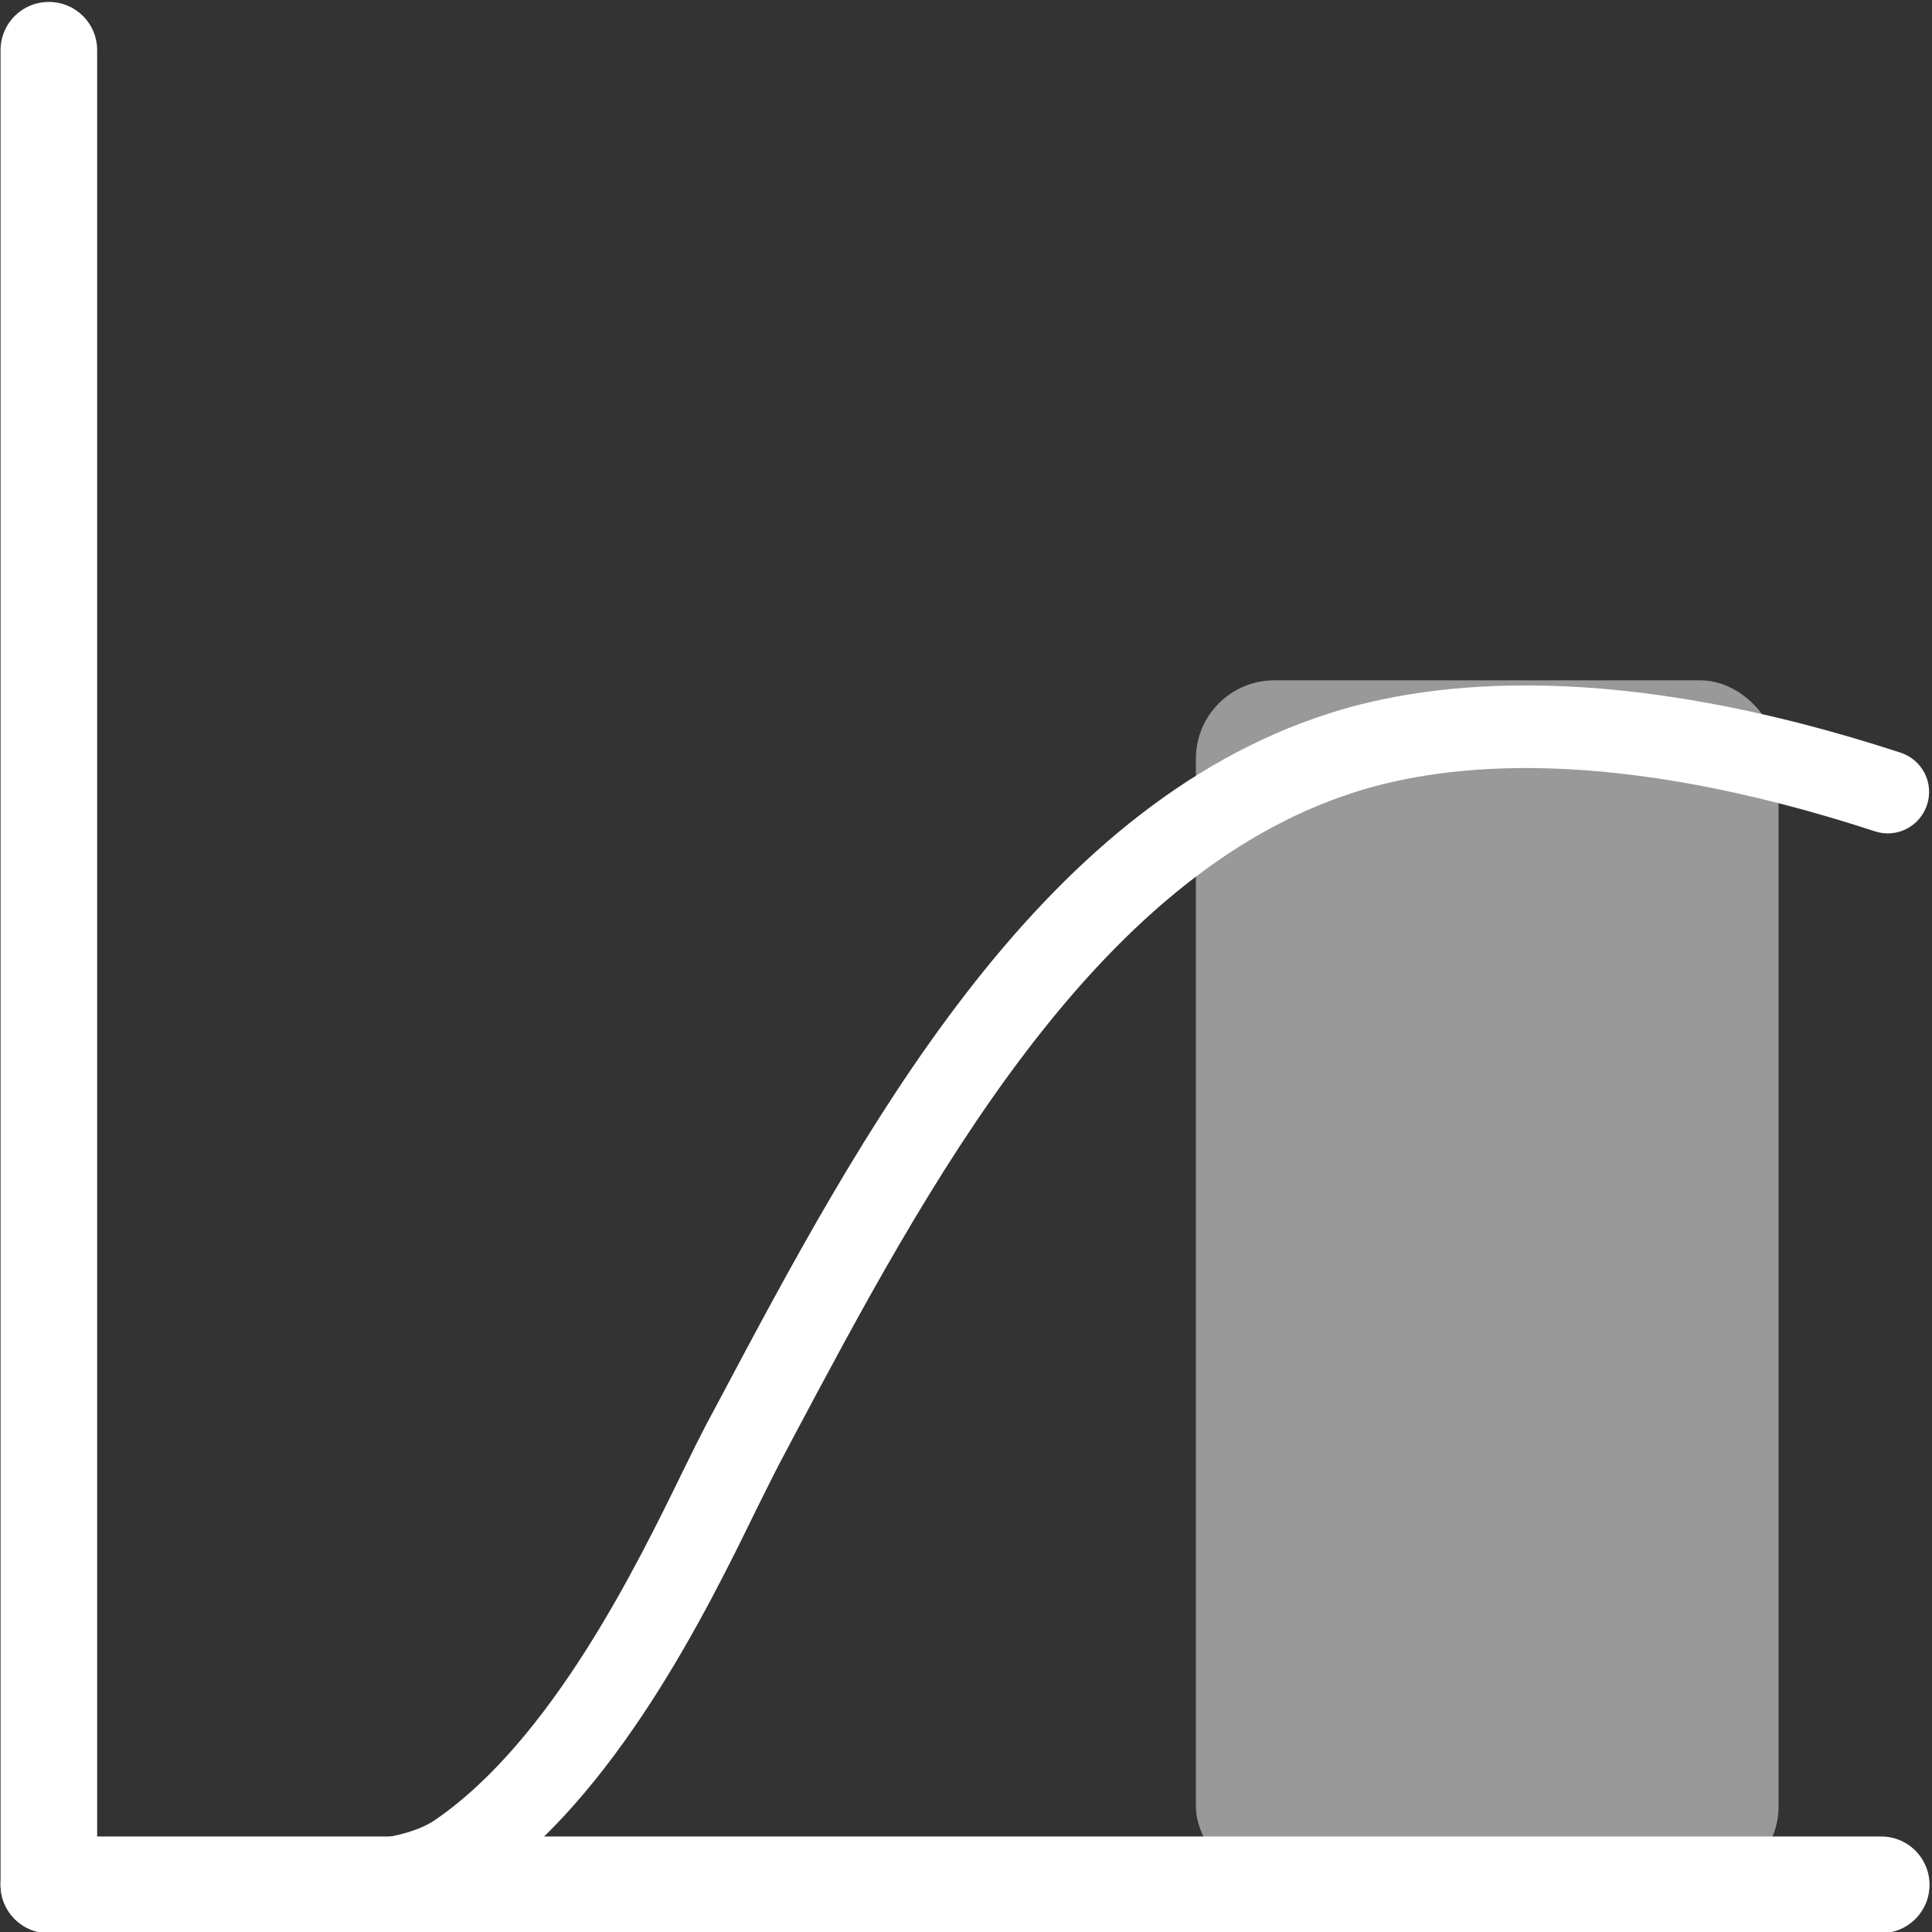
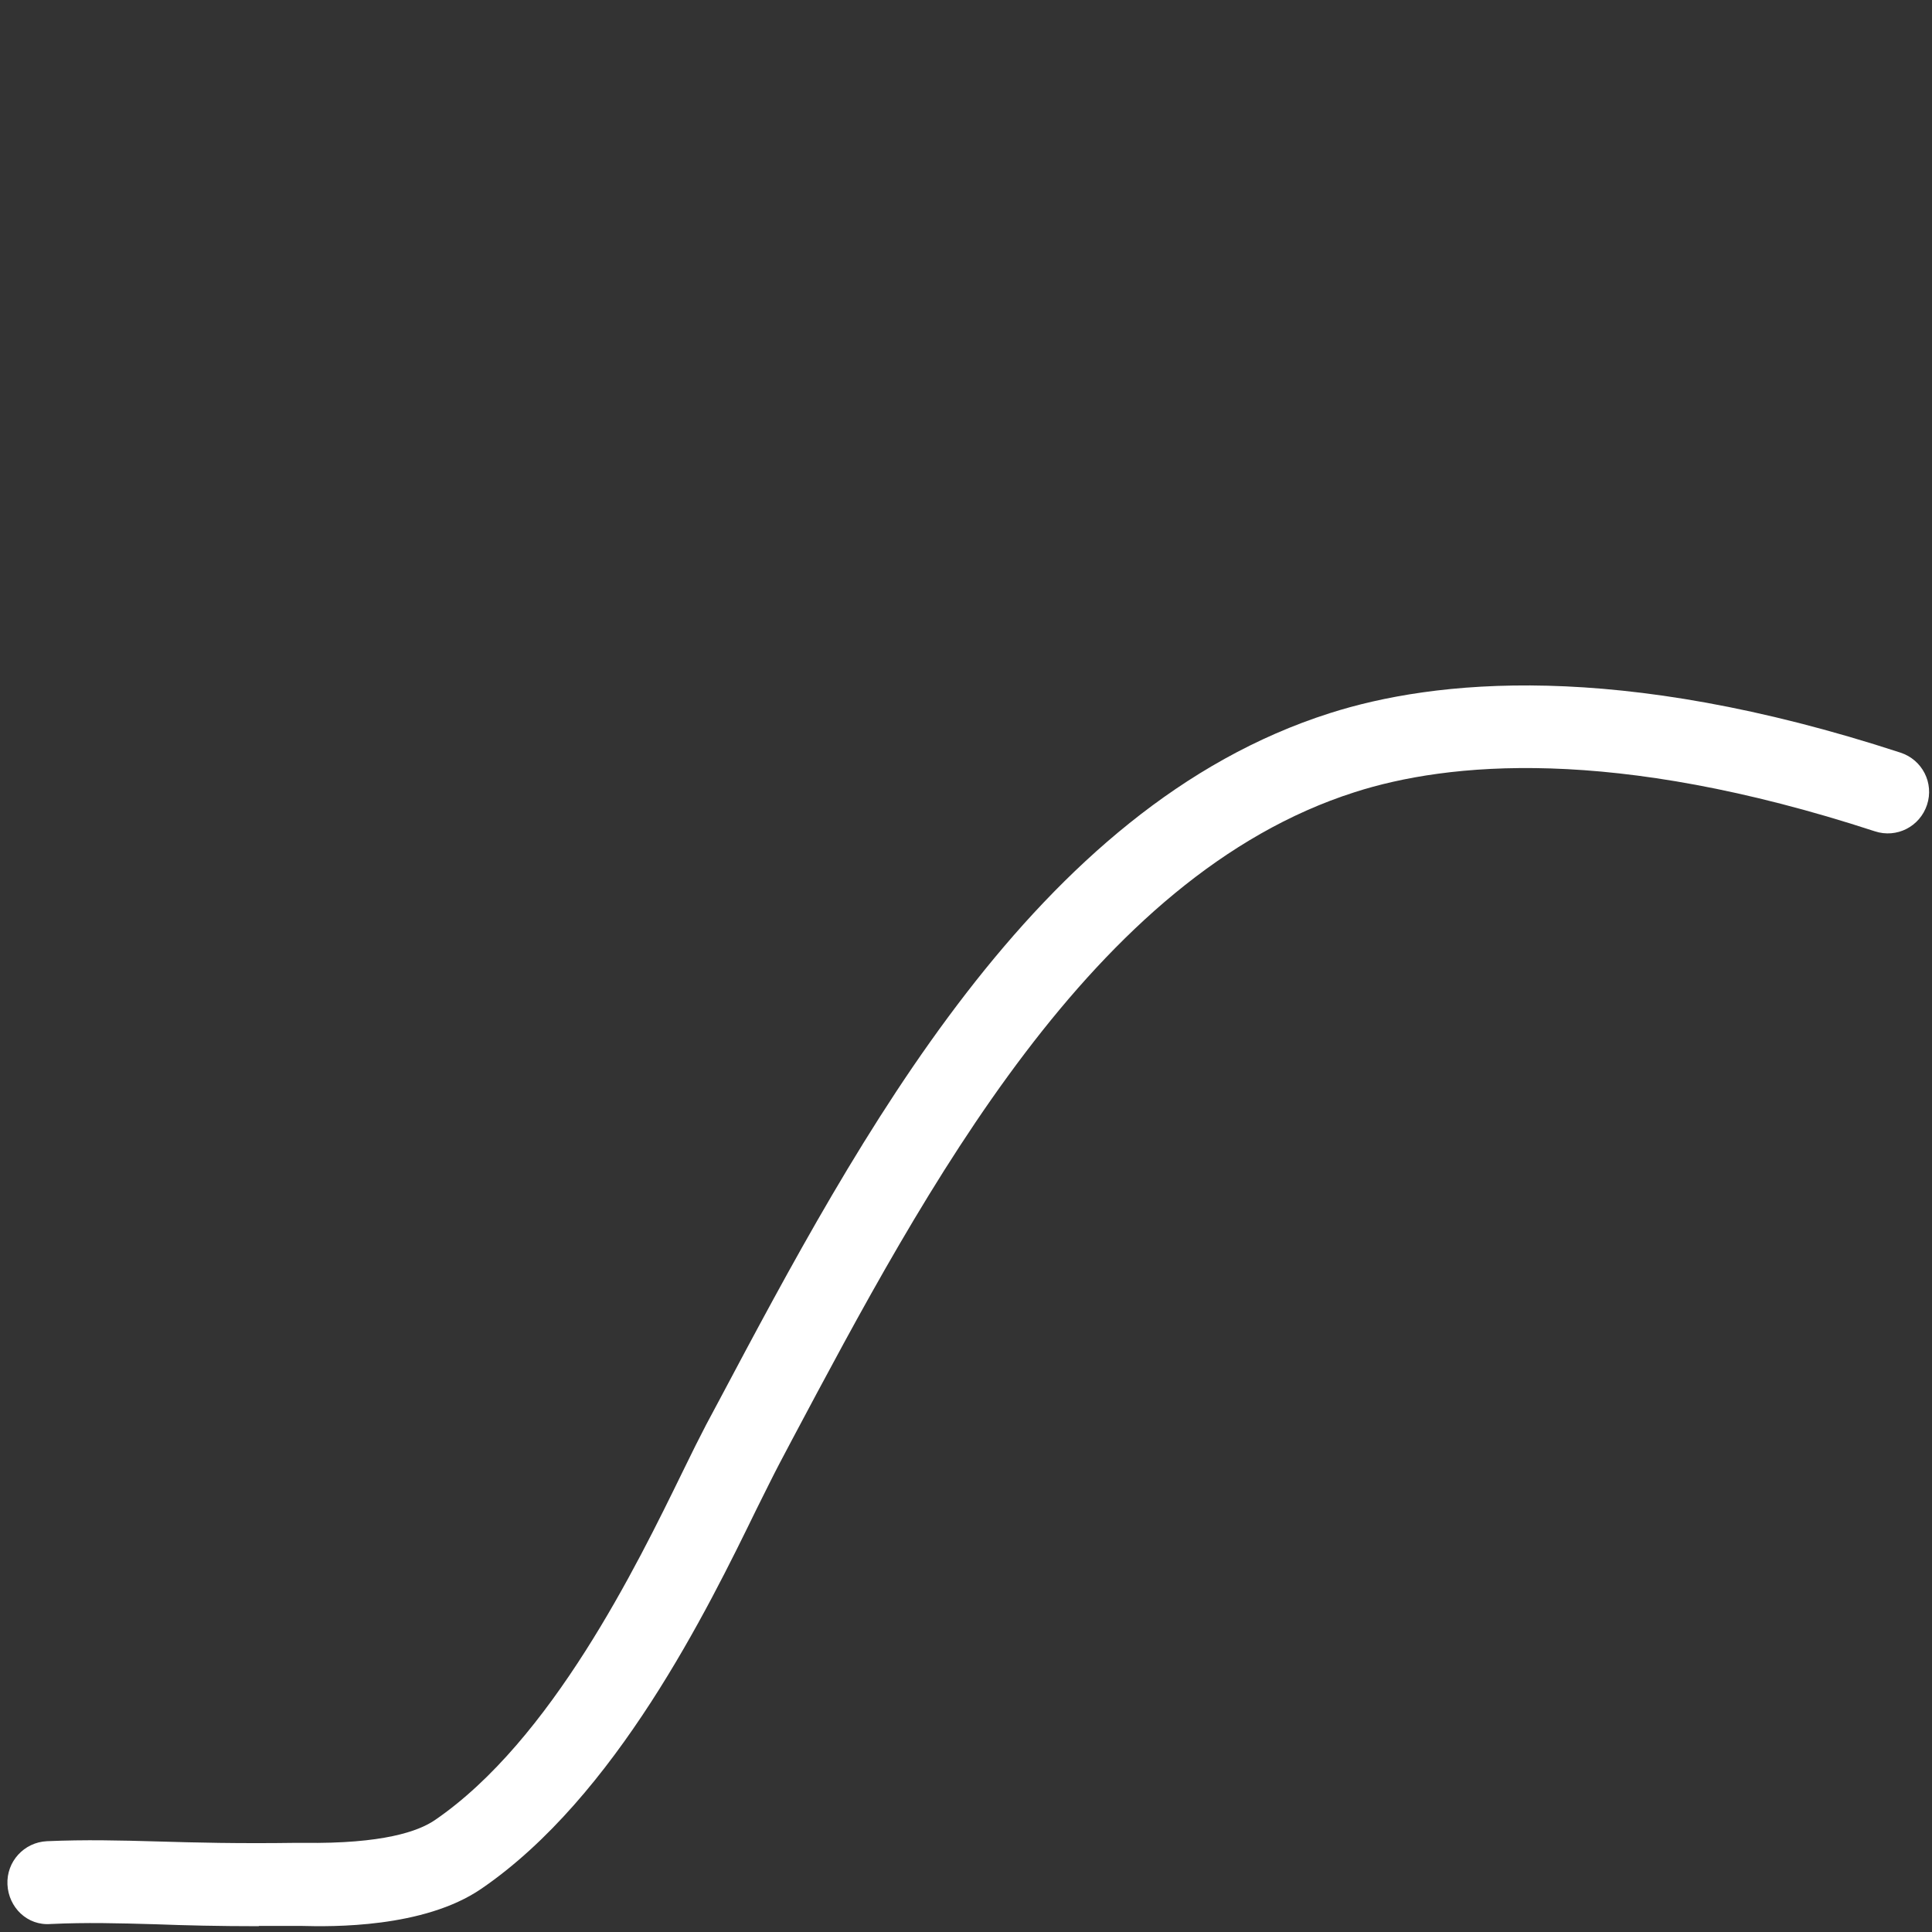
<svg xmlns="http://www.w3.org/2000/svg" id="Capa_1" viewBox="0 0 70 70">
  <rect x="0" y="0" width="70" height="70" fill="#333333" stroke="none" />
-   <path d="M68.16,70.04H1.77c-.97,0-1.75-.78-1.75-1.75s.78-1.75,1.75-1.75h66.39c.97,0,1.75.78,1.75,1.75s-.78,1.75-1.75,1.75Z" fill="#fff" />
-   <path d="M1.77,70.04c-.97,0-1.75-.78-1.75-1.75V1.82C.02.85.8.07,1.77.07s1.75.78,1.75,1.75v66.47c0,.97-.78,1.75-1.75,1.75Z" fill="#fff" />
  <g opacity=".5">
-     <rect x="43.33" y="24.65" width="21.11" height="43.64" rx="2.84" ry="2.84" fill="#fff" />
-   </g>
+     </g>
  <path d="M9.39,69.79c-1.49,0-2.67-.03-3.74-.07-1.4-.04-2.51-.07-3.81-.01-.85.07-1.53-.6-1.57-1.43-.04-.83.6-1.53,1.43-1.57,1.41-.06,2.62-.03,4.03.01,1.35.04,2.89.08,5,.05h.26c2.89.04,4.17-.42,4.76-.82,4.23-2.89,7.32-9.22,8.98-12.62.33-.68.62-1.26.85-1.7l.47-.88c5.09-9.58,11.43-21.5,22.13-24.91,3.76-1.2,10.4-1.93,20.68,1.43.79.26,1.22,1.1.96,1.89-.26.79-1.1,1.22-1.89.96-9.52-3.11-15.5-2.49-18.84-1.42-9.53,3.04-15.55,14.36-20.39,23.46l-.47.89c-.22.42-.49.97-.81,1.61-1.78,3.65-5.1,10.44-9.99,13.78-2.08,1.42-5.41,1.37-6.51,1.34h-.17c-.49,0-.95,0-1.38,0Z" fill="#fff" />
</svg>